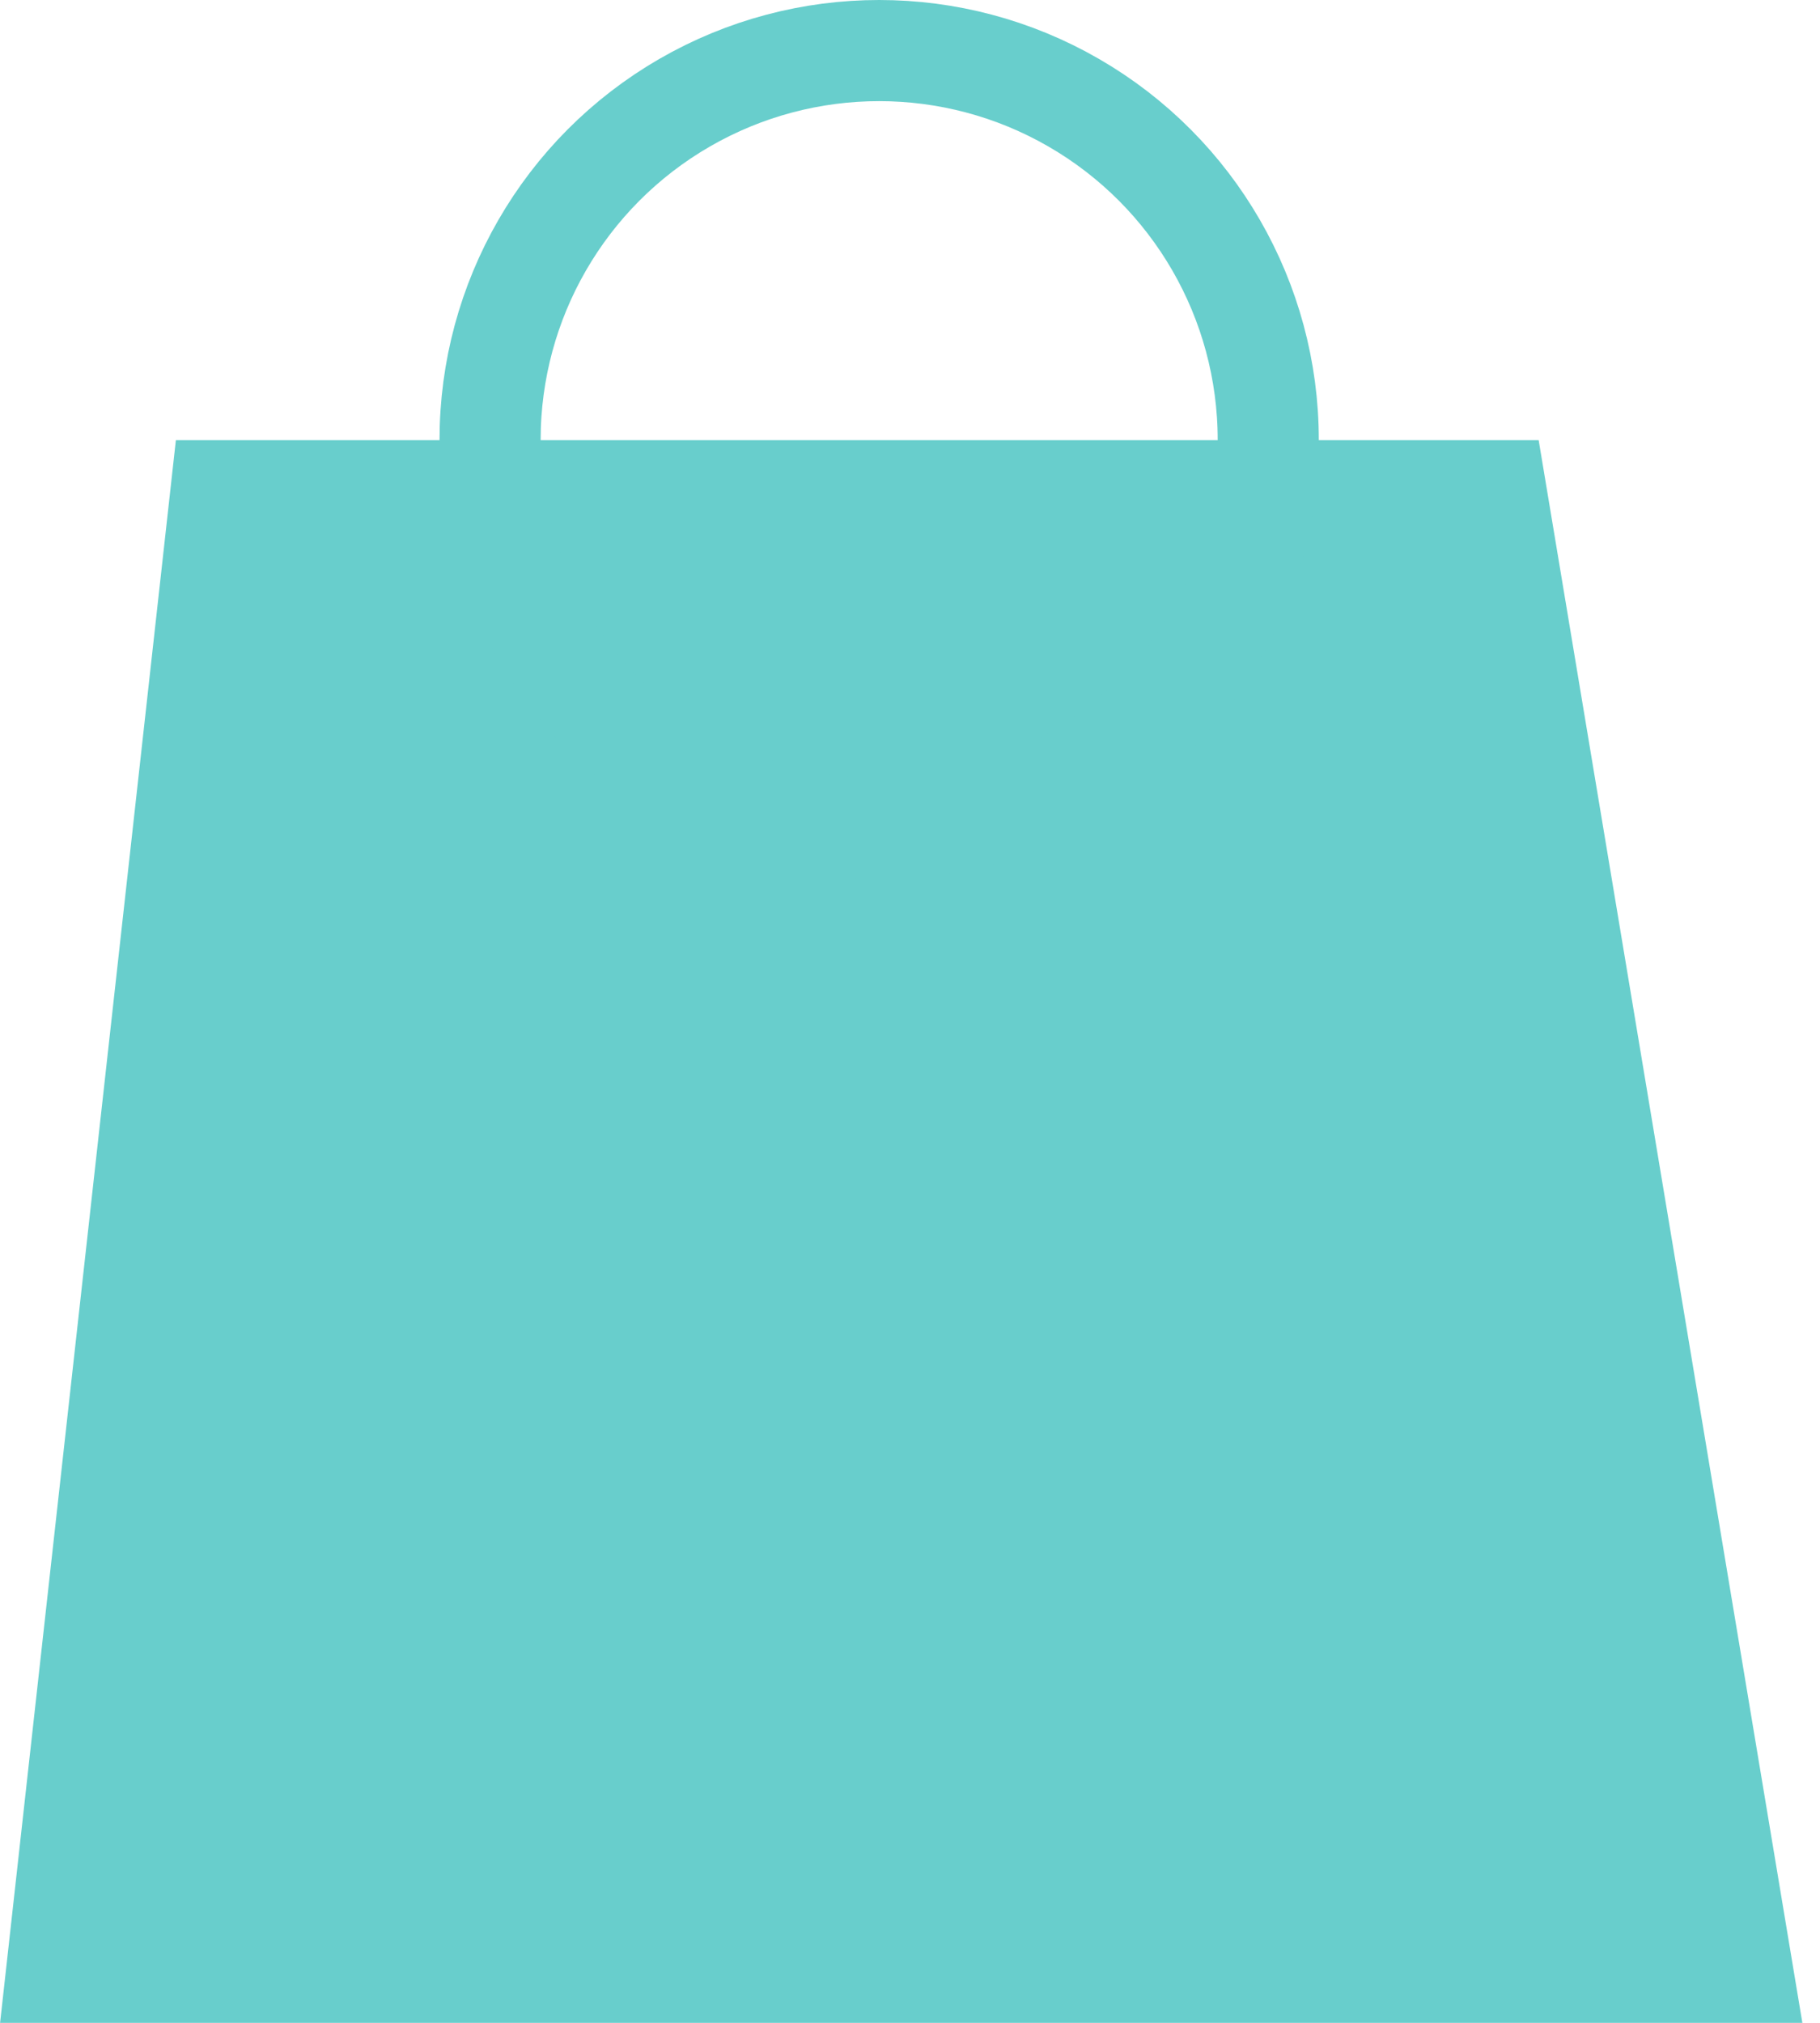
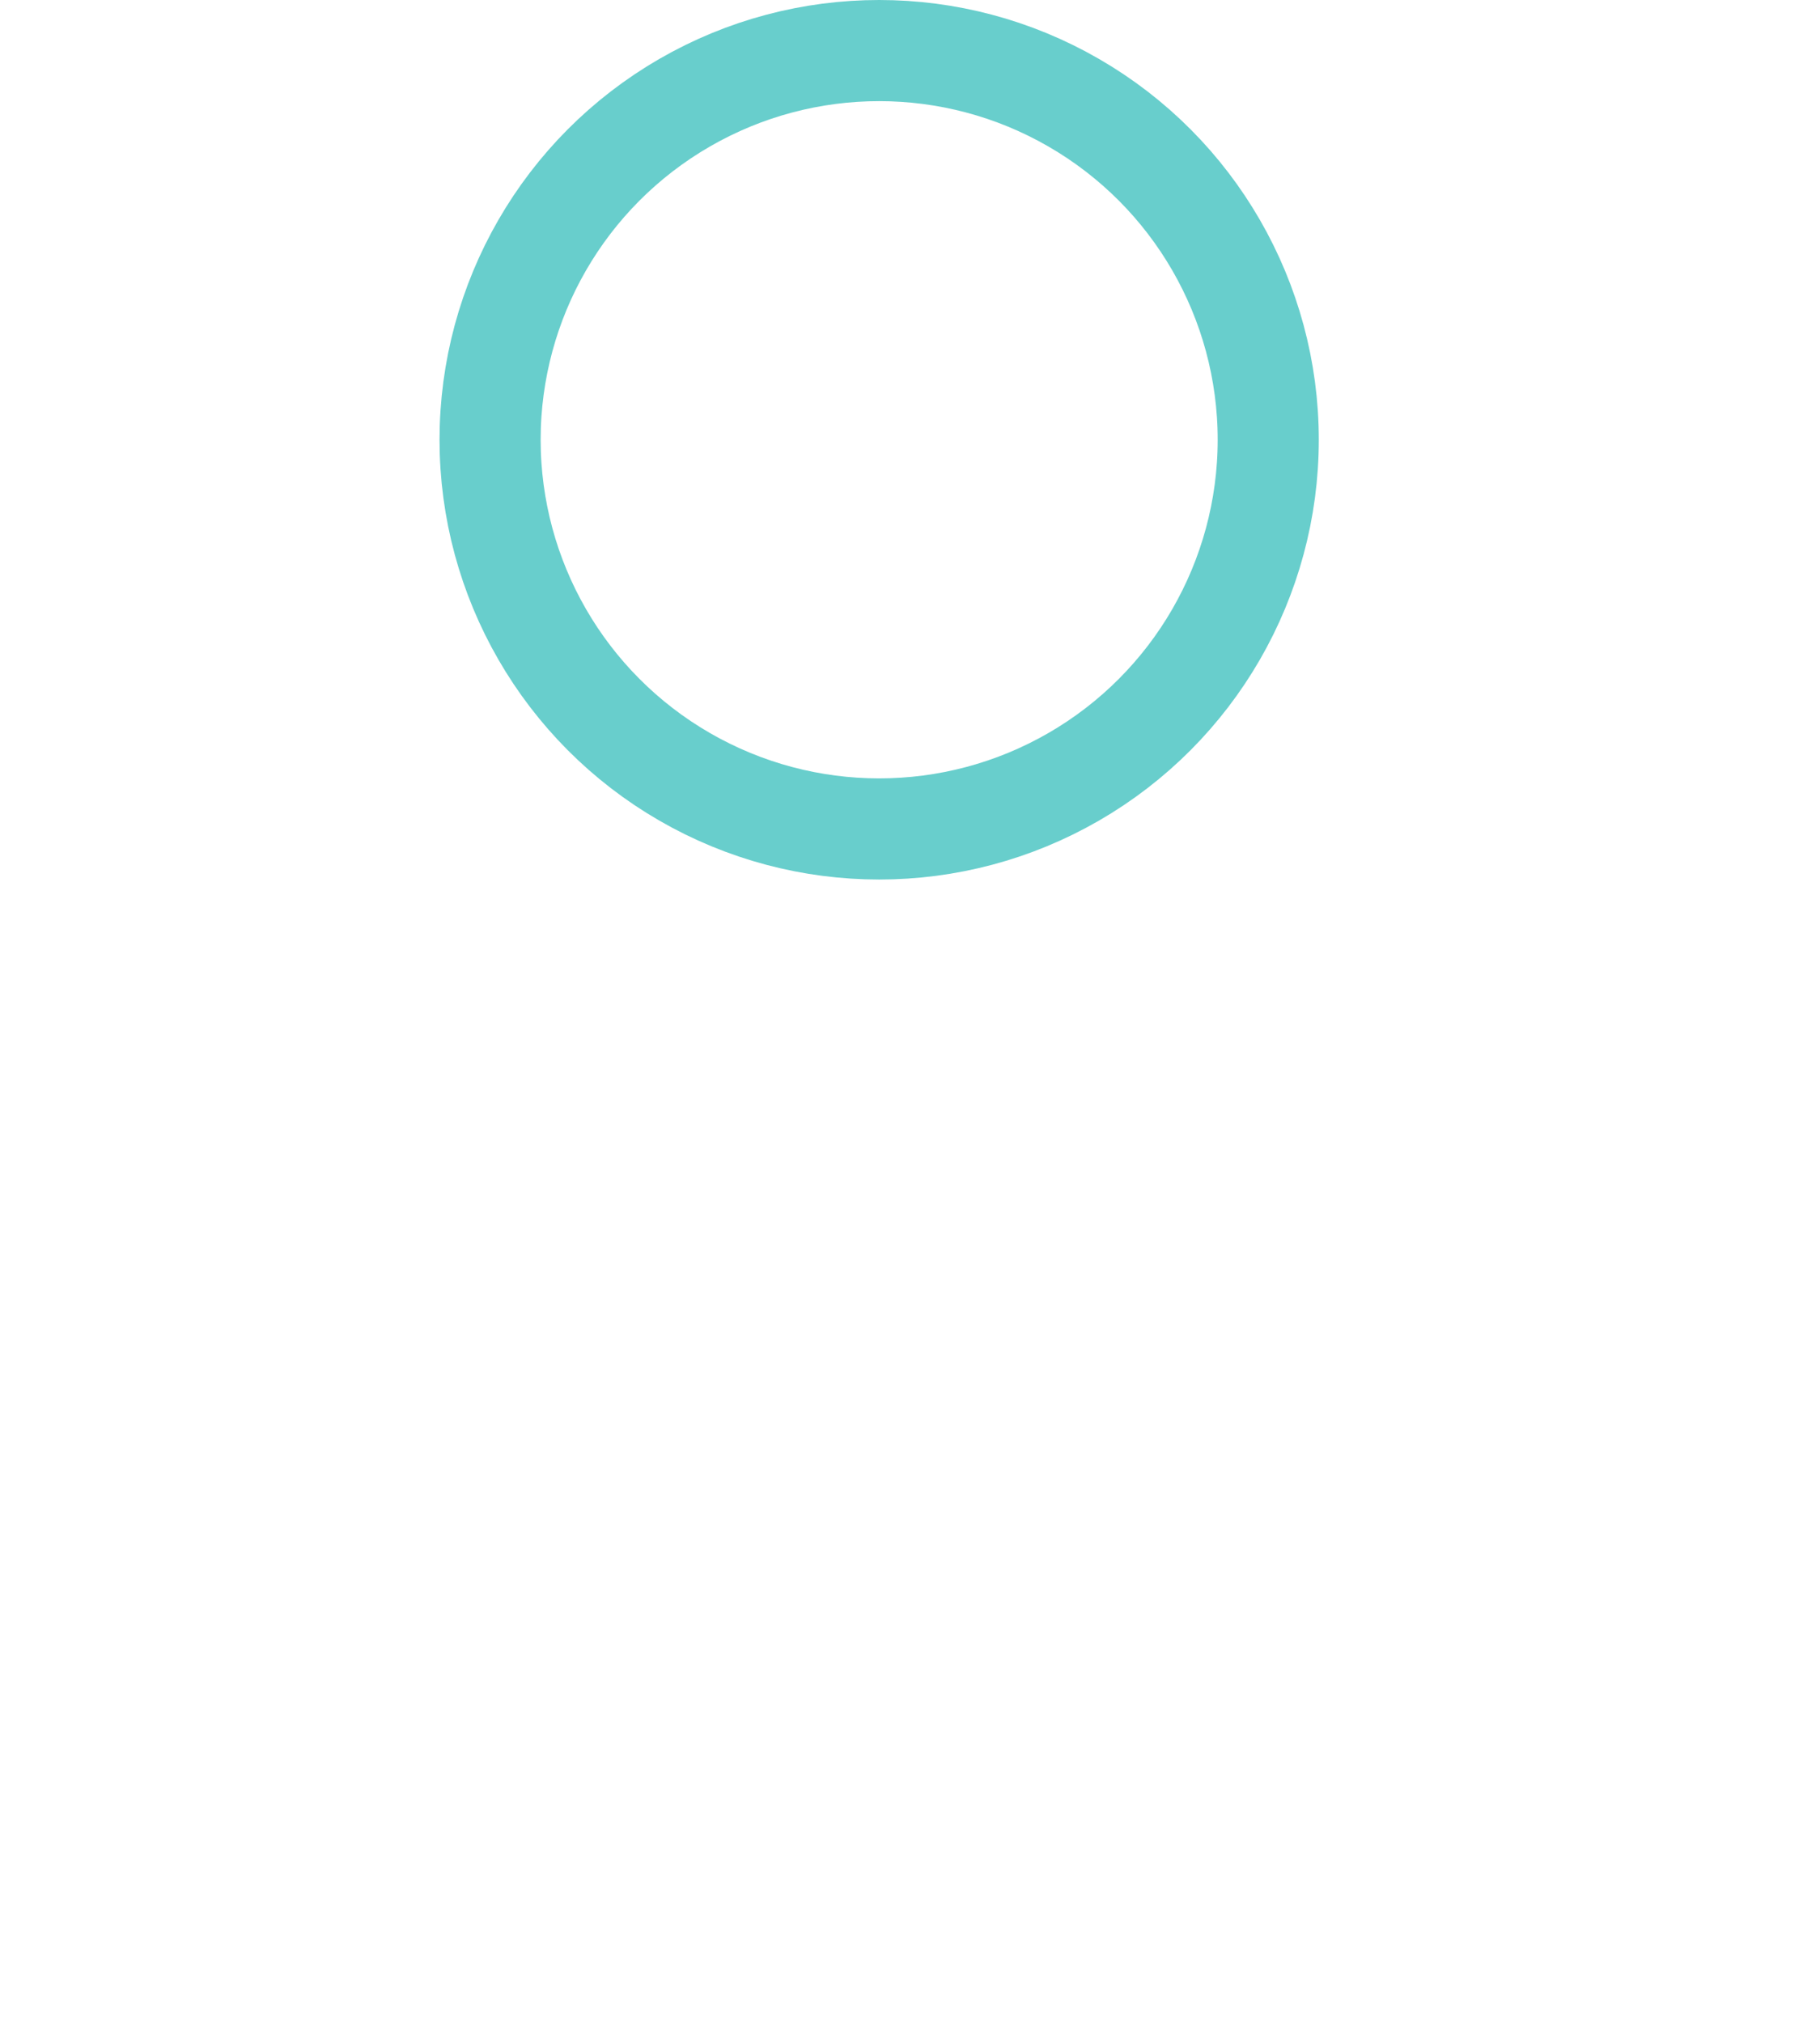
<svg xmlns="http://www.w3.org/2000/svg" width="18" height="20" viewBox="0 0 18 20" fill="none">
-   <path d="M0.559 19.504L2.187 4.852H14.794L17.236 19.504H0.559Z" fill="#68CECC" stroke="#68CECC" />
  <circle cx="8.695" cy="4.348" r="3.848" stroke="#68CECC" />
</svg>